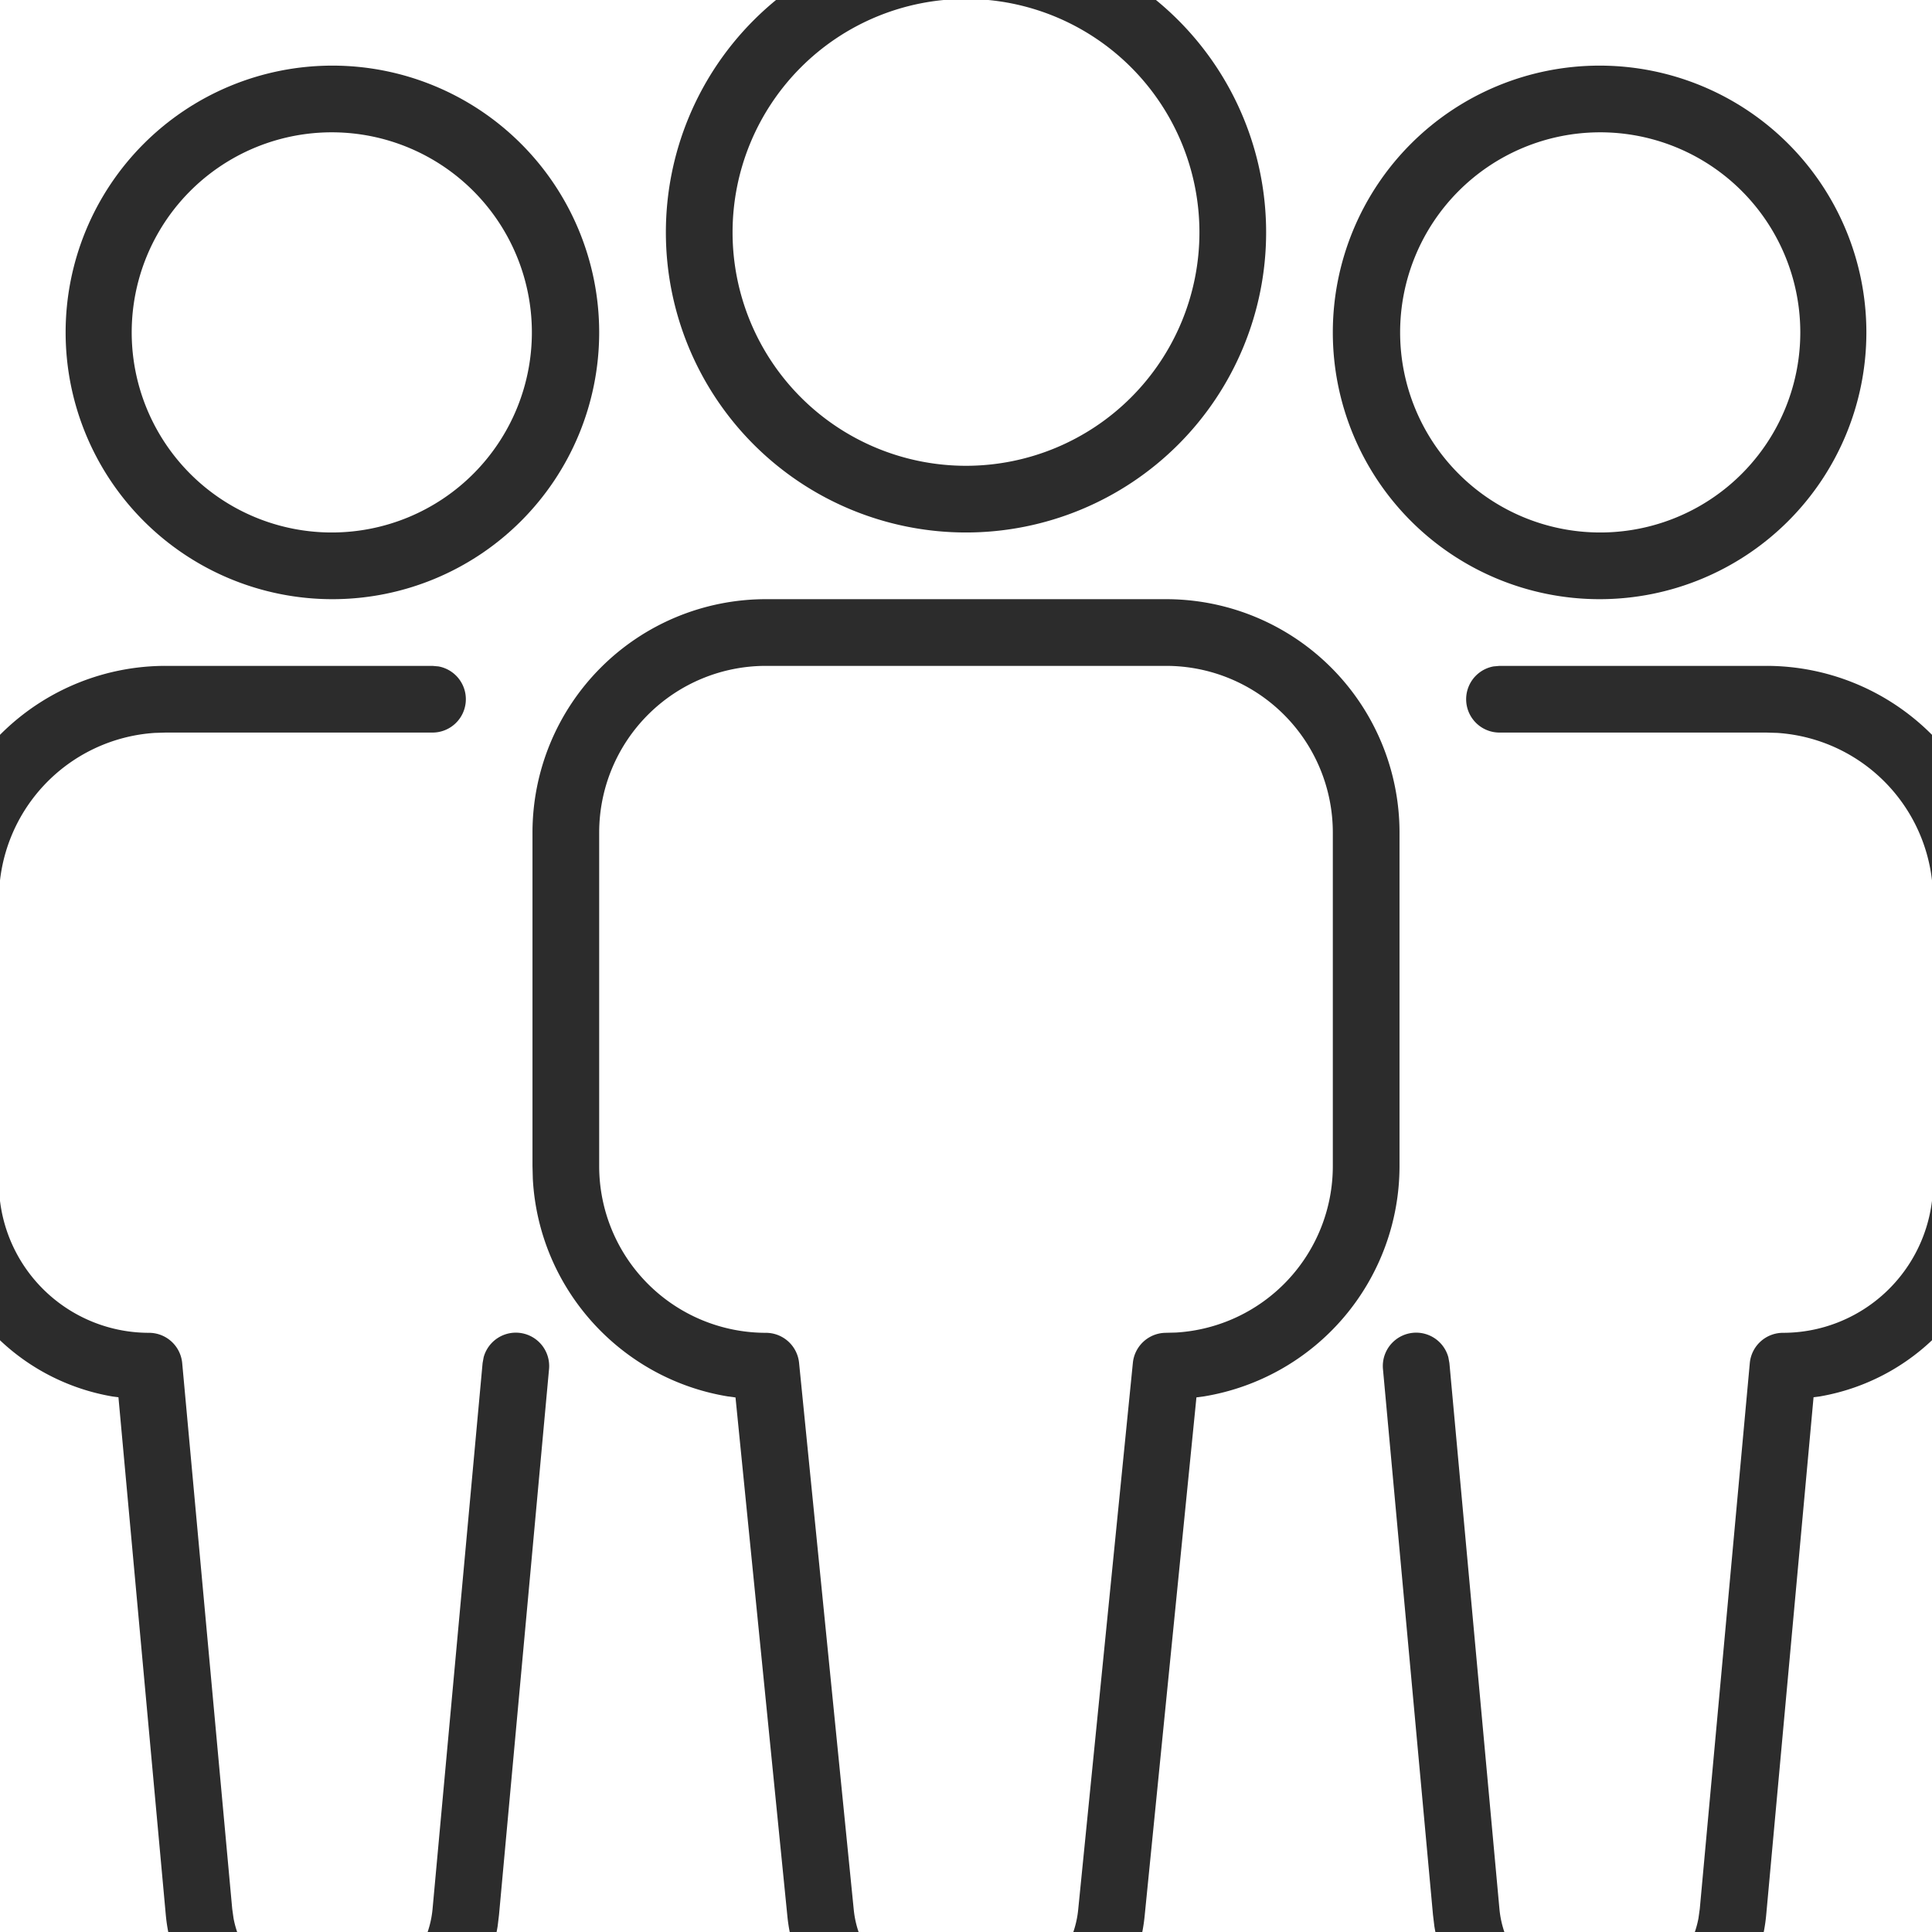
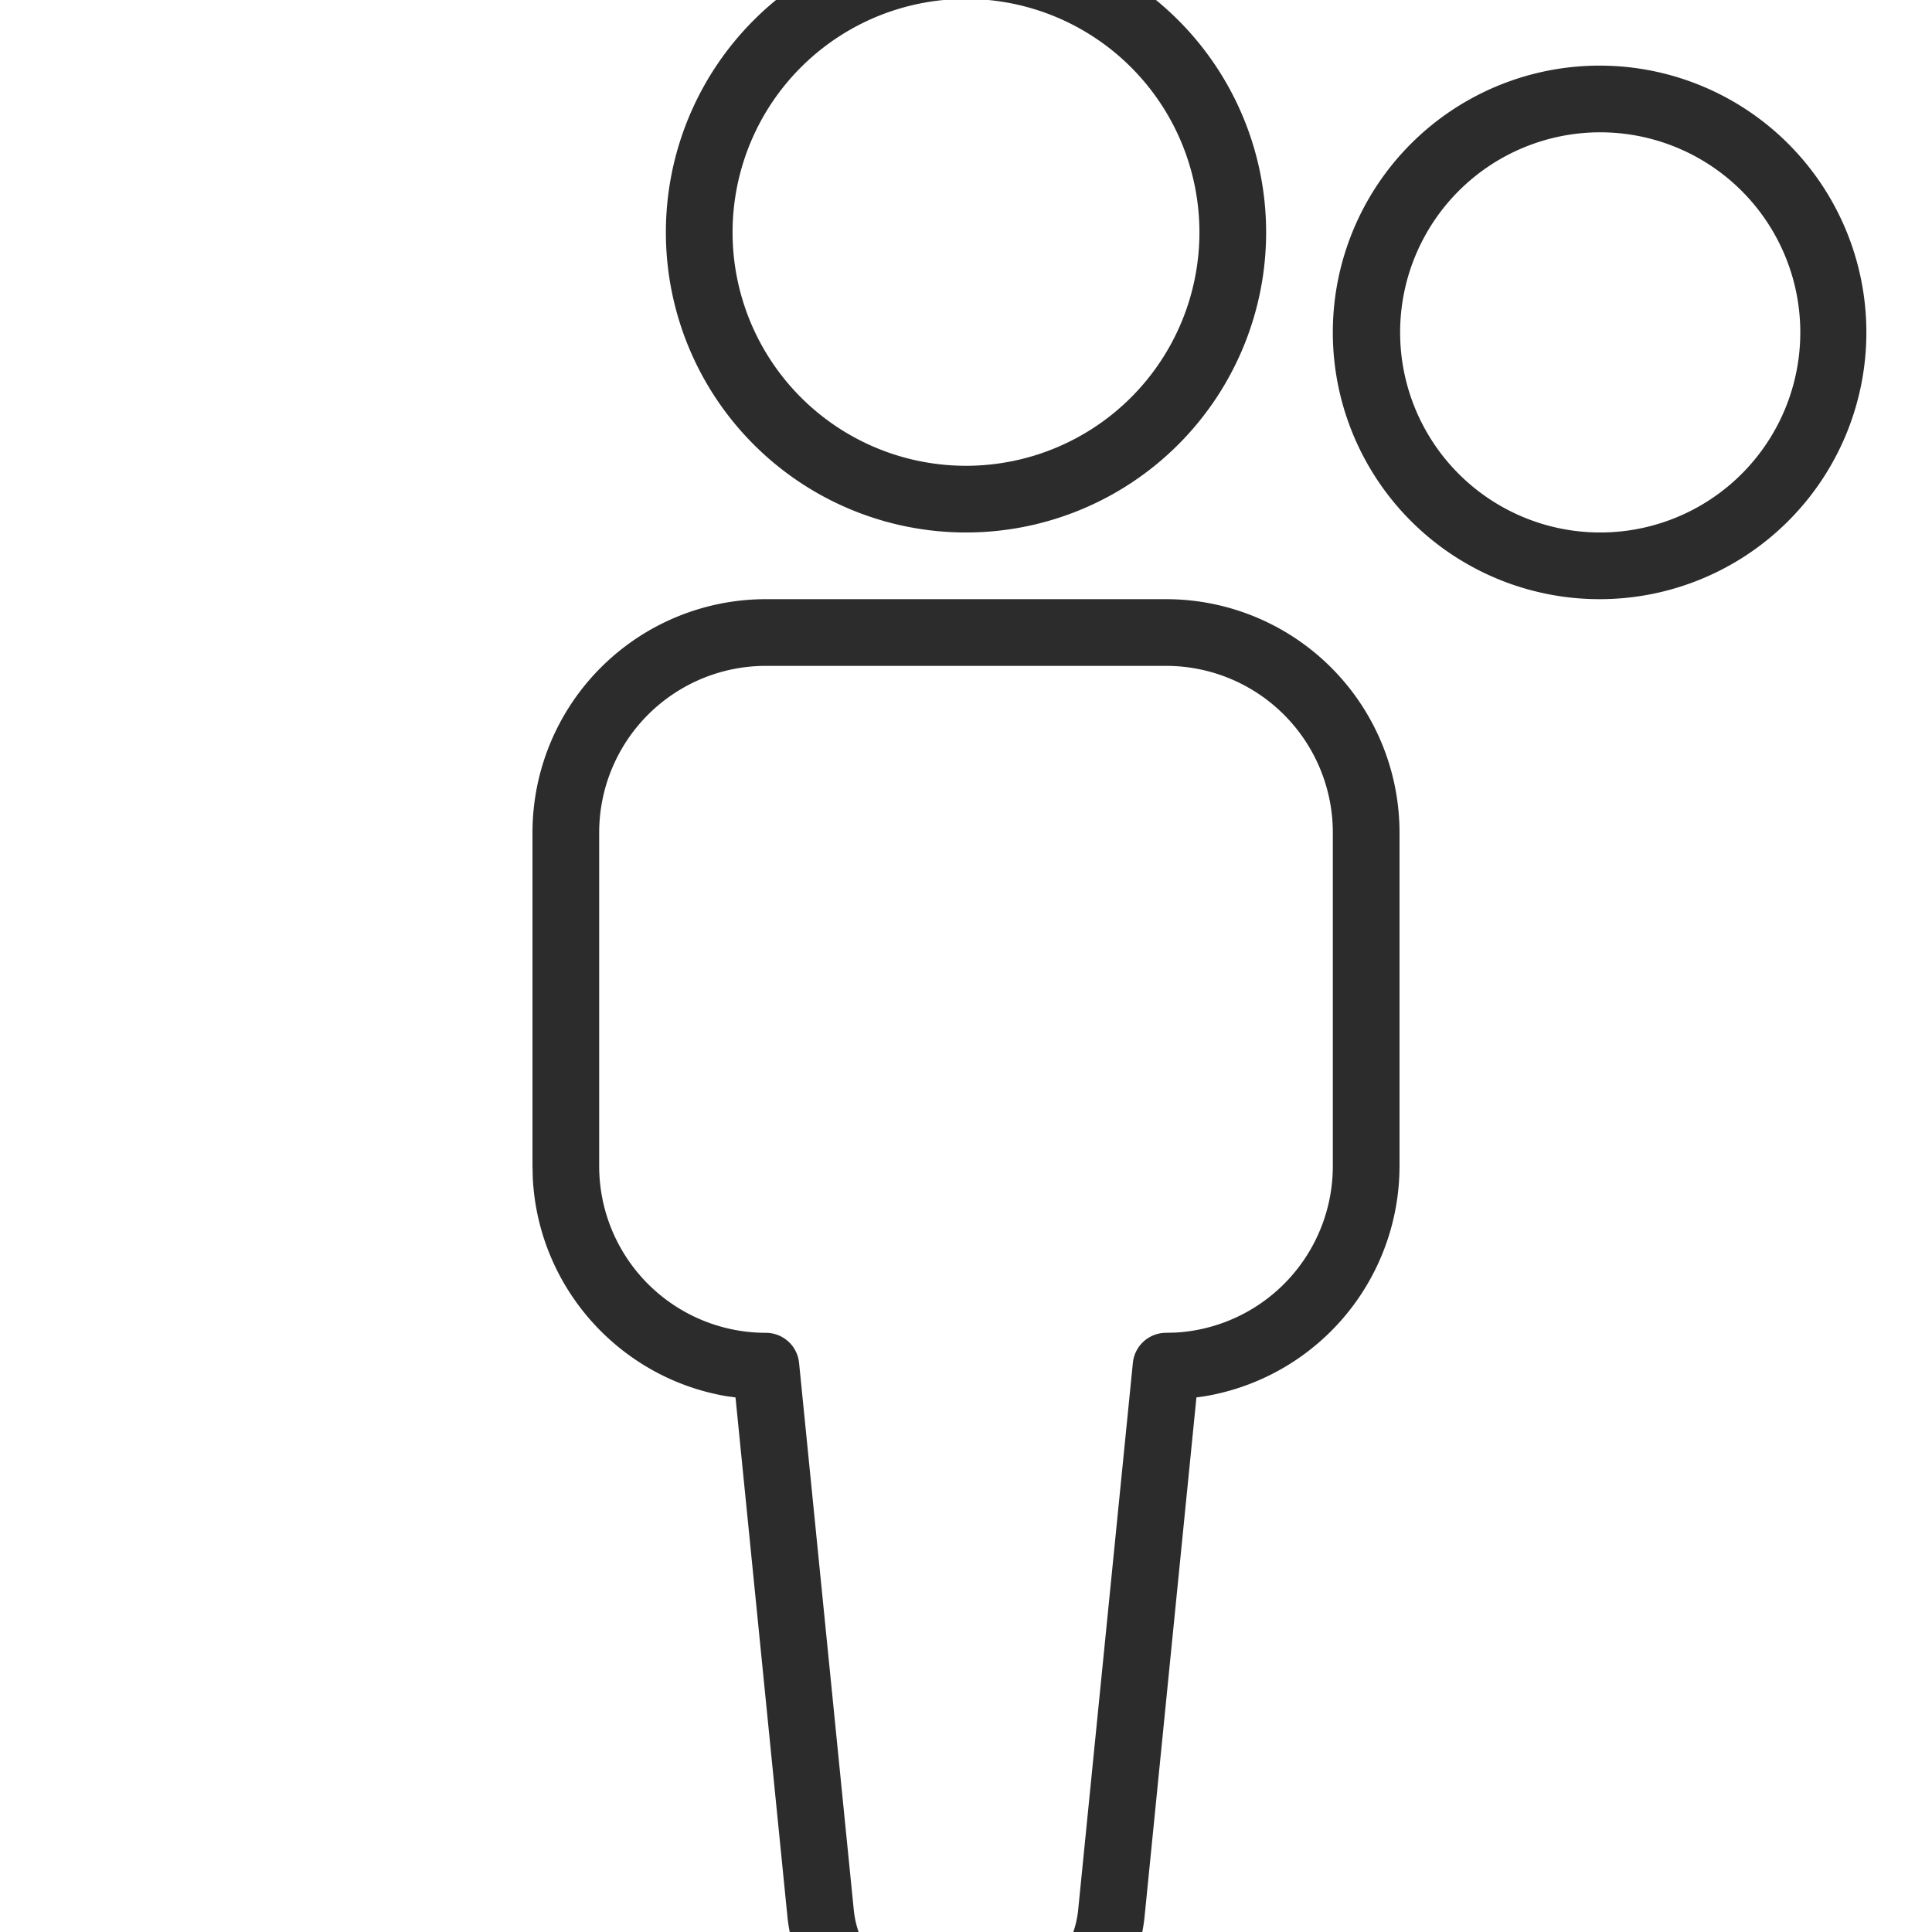
<svg xmlns="http://www.w3.org/2000/svg" t="1747191987058" class="icon" viewBox="0 0 1024 1024" version="1.1" p-id="1919" width="64" height="64">
  <path d="M512-35.918a159.073 159.073 0 1 0 0 318.146 159.073 159.073 0 0 0 0-318.146z m0 35.35a123.723 123.723 0 1 1 0 247.447 123.723 123.723 0 0 1 0-247.447zM618.049 317.578h-212.097a123.723 123.723 0 0 0-123.723 123.723v176.748l0.177 6.787c3.181 58.433 46.873 106.084 103.468 115.31l3.959 0.53 27.502 275.019A88.374 88.374 0 0 0 505.284 1095.267h13.433l5.868-0.177a88.374 88.374 0 0 0 82.082-79.395l27.467-275.055 4.03-0.53A123.794 123.794 0 0 0 741.772 618.049v-176.748a123.723 123.723 0 0 0-123.723-123.723z m-212.097 35.35h212.097a88.374 88.374 0 0 1 88.374 88.374v176.748a88.374 88.374 0 0 1-83.177 88.232l-5.691 0.141a17.675 17.675 0 0 0-17.109 15.907l-28.987 289.866a53.024 53.024 0 0 1-52.741 47.722h-13.433a53.024 53.024 0 0 1-52.777-47.722l-28.987-289.866A17.675 17.675 0 0 0 405.951 706.422a88.374 88.374 0 0 1-88.374-88.374v-176.748a88.374 88.374 0 0 1 88.374-88.374zM847.82 34.781a141.398 141.398 0 1 0 0 282.796 141.398 141.398 0 0 0 0-282.796z m0 35.35a106.049 106.049 0 1 1 0 212.097 106.049 106.049 0 0 1 0-212.097z" fill="#2c2c2c" p-id="1920" />
-   <path d="M936.194 352.927a123.723 123.723 0 0 1 123.547 116.936L1059.918 476.65v150.235a114.886 114.886 0 0 1-95.62 113.295l-3.075 0.389-25.098 274.383a88.374 88.374 0 0 1-82.082 80.102l-6.504 0.212a88.374 88.374 0 0 1-87.313-74.446l-0.707-5.868-26.512-289.23a17.675 17.675 0 0 1 34.643-6.363l0.566 3.111 26.512 289.265a53.024 53.024 0 0 0 47.722 47.934l5.656 0.247a53.024 53.024 0 0 0 52.105-43.126l0.707-5.055 26.512-289.265a17.675 17.675 0 0 1 17.604-16.049 79.536 79.536 0 0 0 79.36-74.093l0.177-5.444V476.65a88.374 88.374 0 0 0-82.576-88.197L936.194 388.277h-141.398a17.675 17.675 0 0 1-3.181-35.067L794.796 352.927h141.398z" fill="#2c2c2c" p-id="1921" />
-   <path d="M176.18 34.781a141.398 141.398 0 1 1 0 282.796 141.398 141.398 0 0 1 0-282.796z m0 35.35a106.049 106.049 0 1 0 0 212.097 106.049 106.049 0 0 0 0-212.097zM87.806 352.927a123.723 123.723 0 0 0-123.547 116.936L-35.918 476.65v150.235a114.886 114.886 0 0 0 95.62 113.295l3.075 0.389 25.098 274.383a88.374 88.374 0 0 0 82.082 80.102l6.504 0.212a88.374 88.374 0 0 0 87.313-74.446l0.707-5.868 26.512-289.23a17.675 17.675 0 0 0-34.643-6.363l-0.566 3.111-26.512 289.265a53.024 53.024 0 0 1-47.722 47.934l-5.656 0.247a53.024 53.024 0 0 1-52.105-43.126l-0.707-5.055-26.512-289.265a17.675 17.675 0 0 0-17.604-16.049 79.536 79.536 0 0 1-79.36-74.093L-0.568 626.886V476.65a88.374 88.374 0 0 1 82.576-88.197L87.806 388.277h141.398a17.675 17.675 0 0 0 3.181-35.067L229.204 352.927H87.806z" fill="#2c2c2c" p-id="1922" />
</svg>